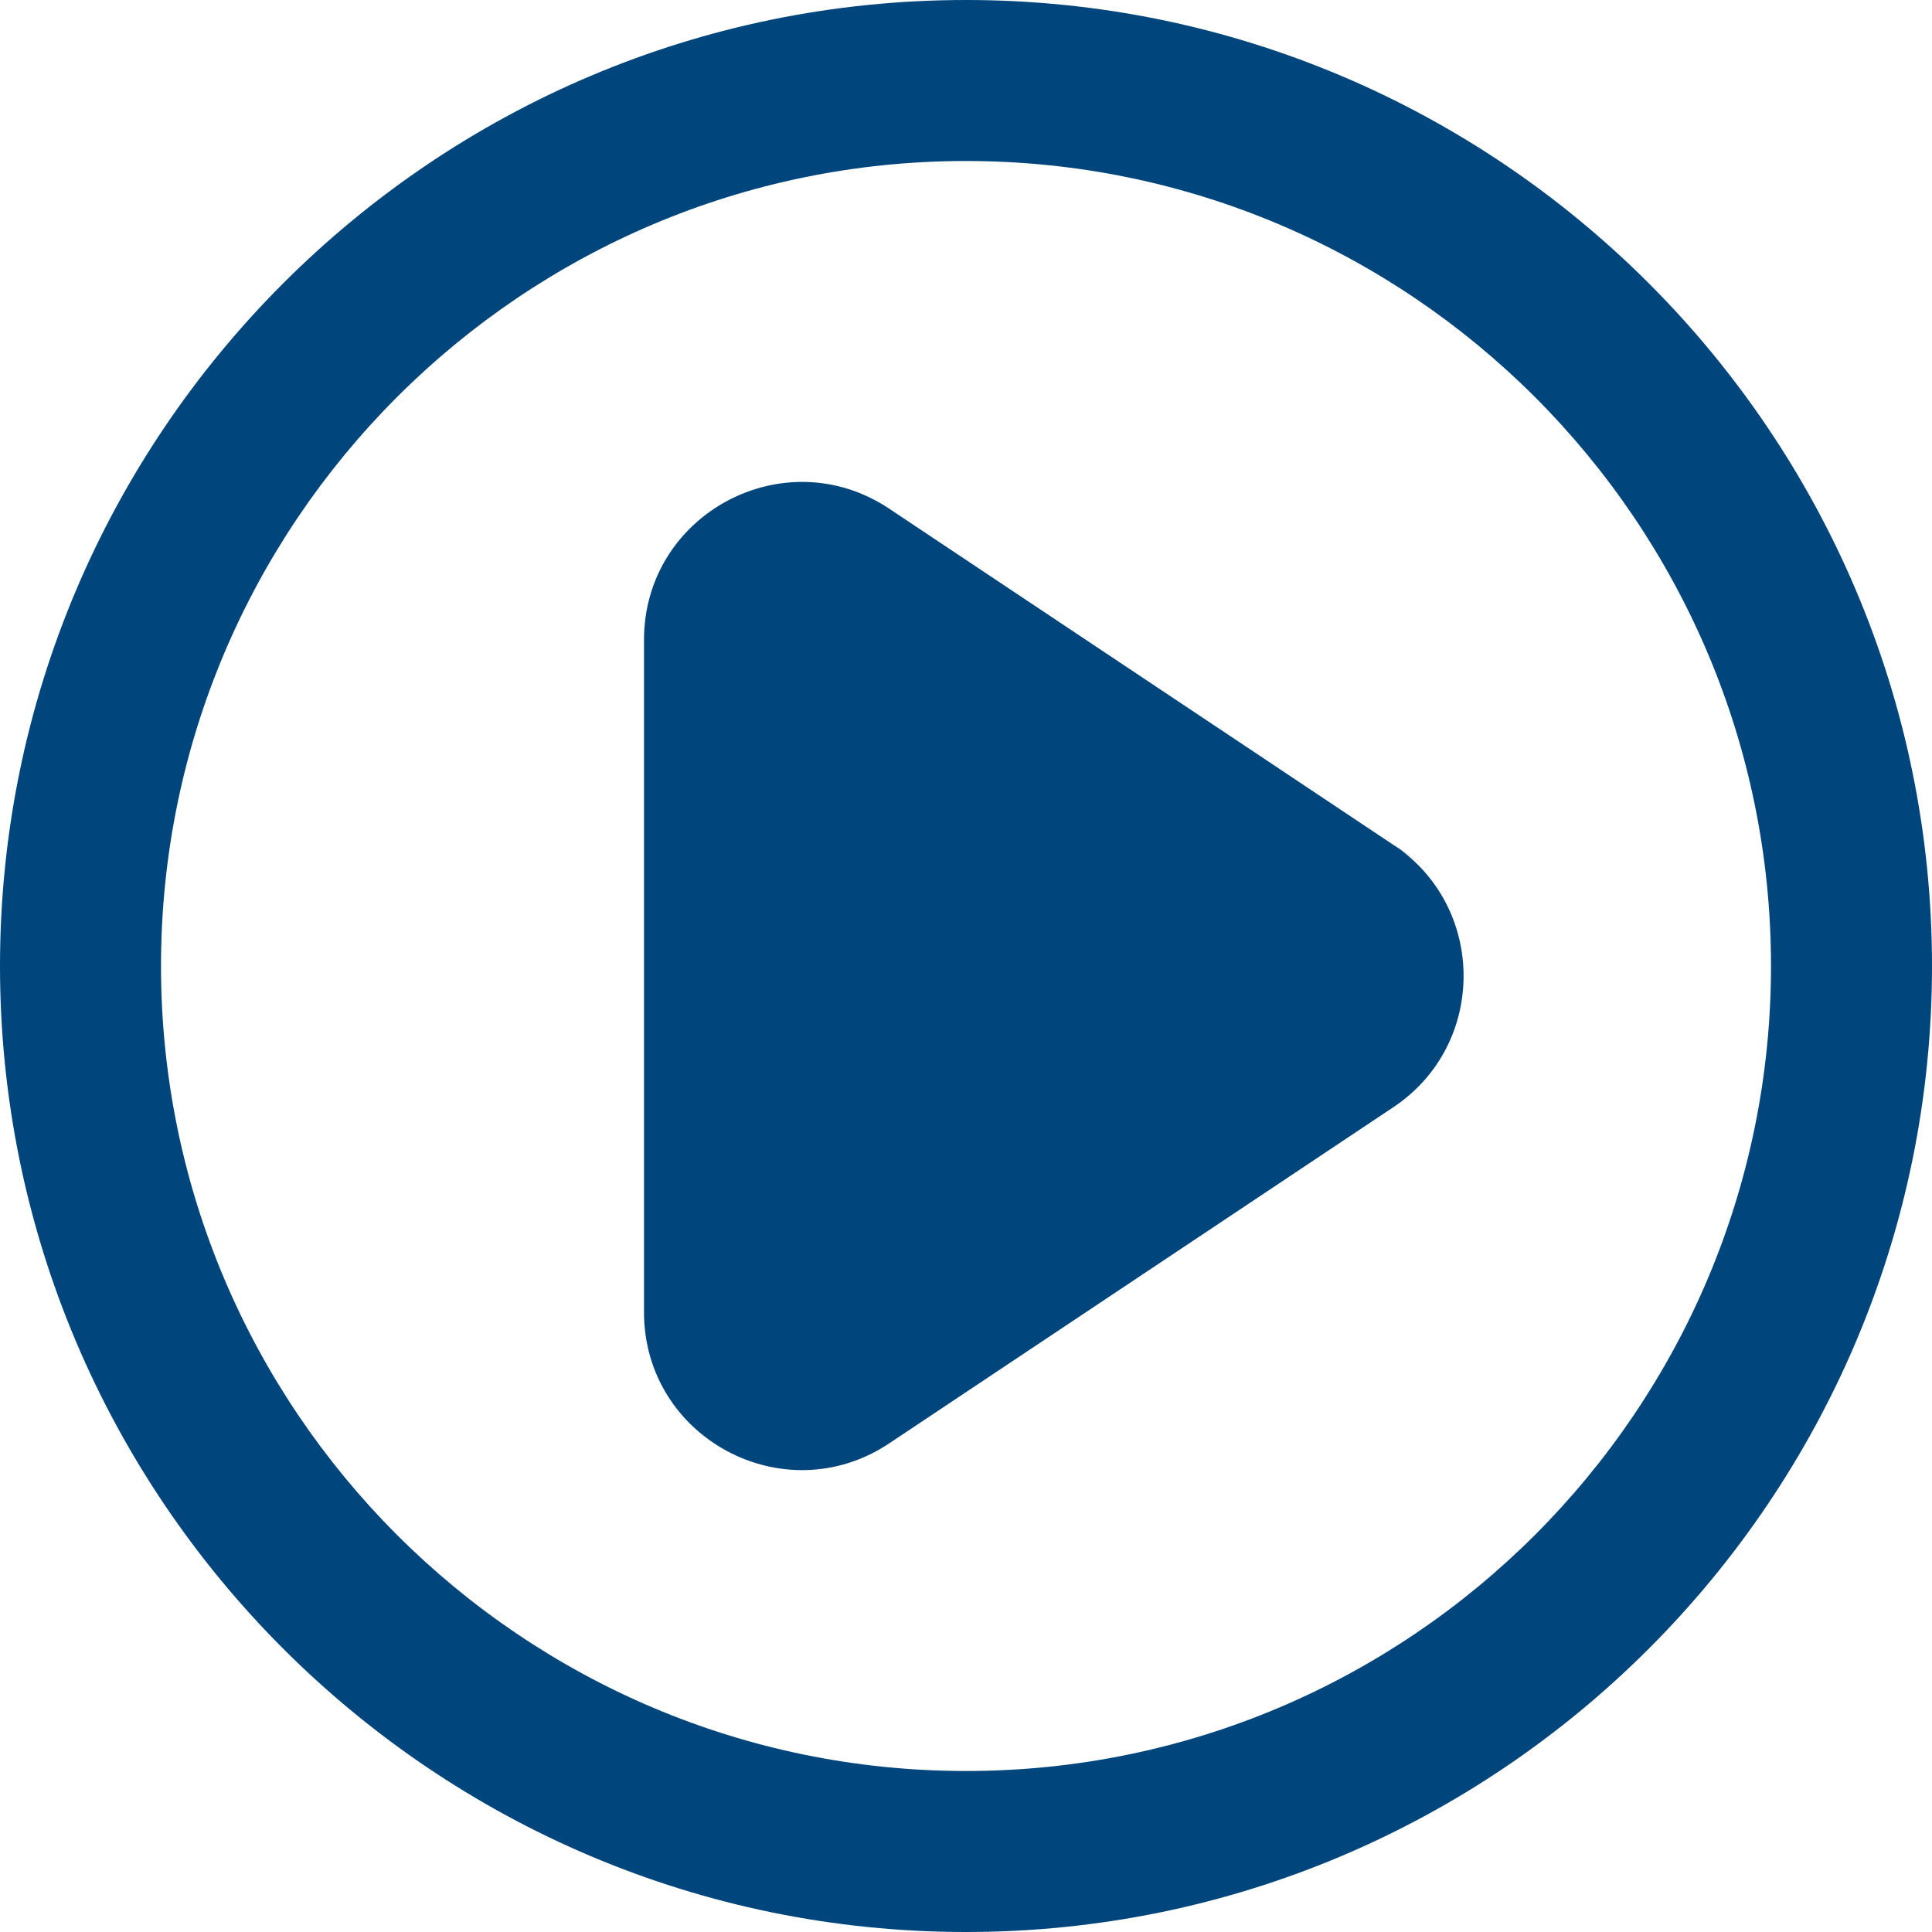
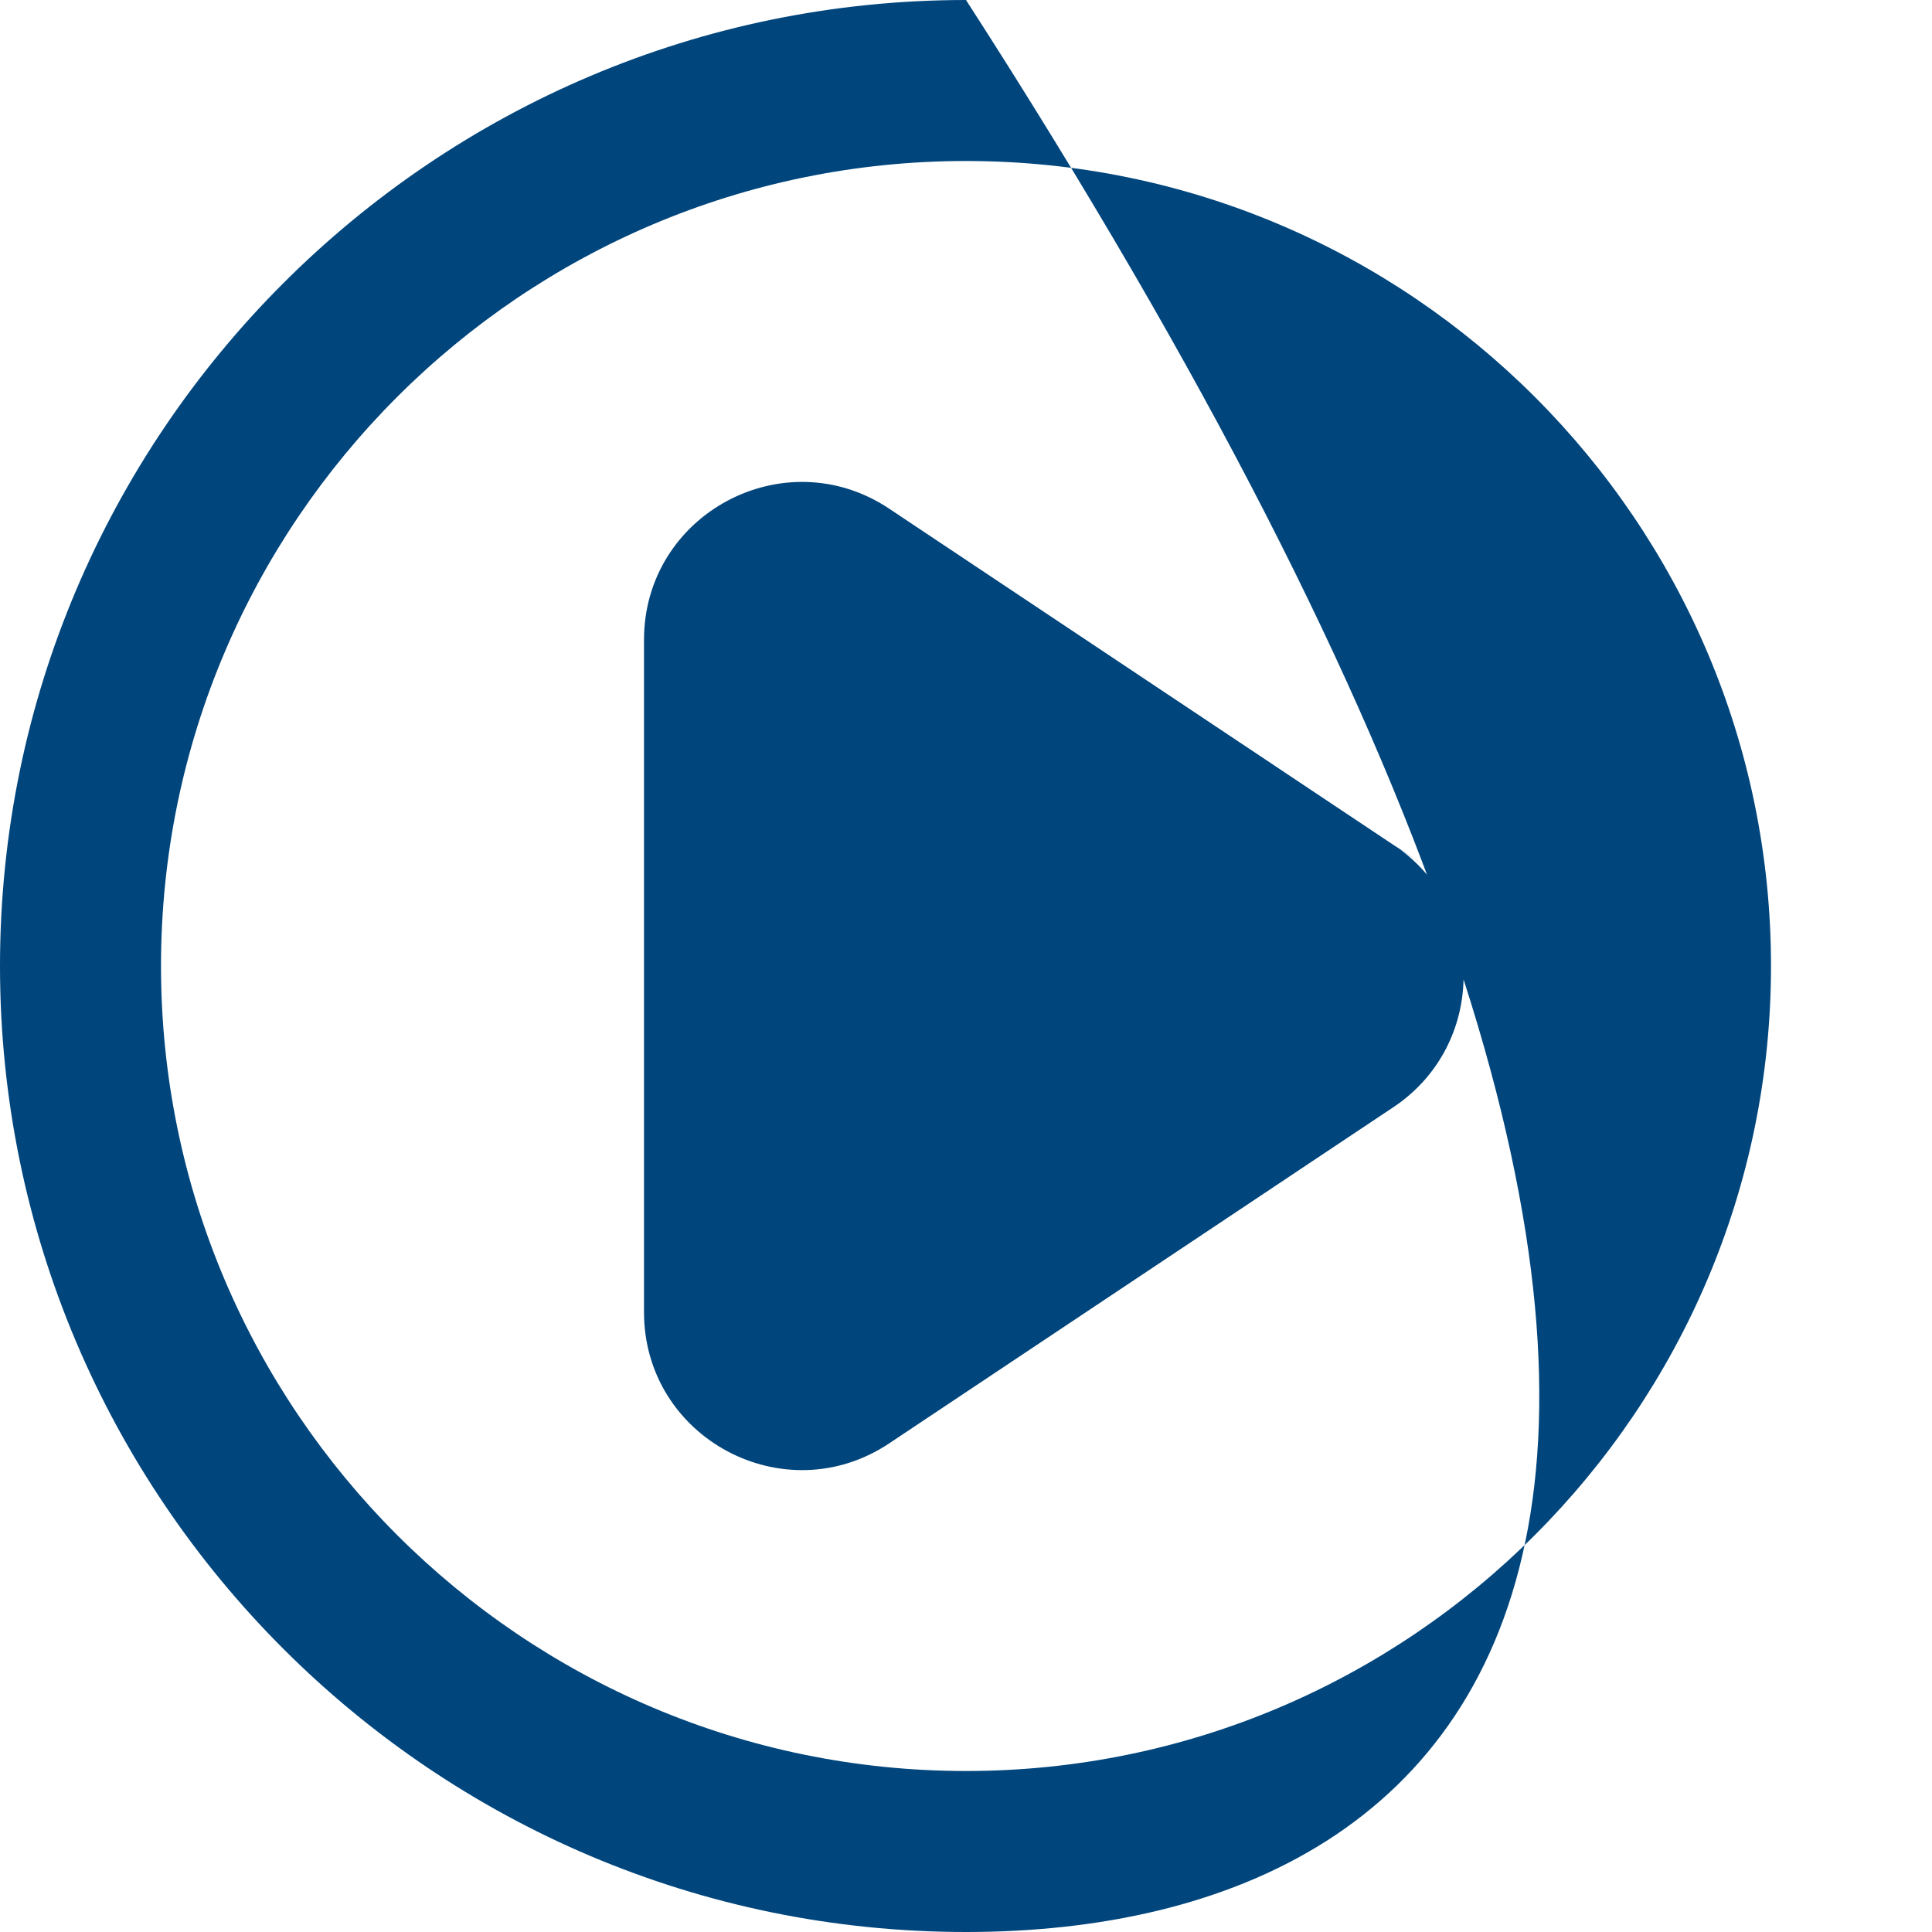
<svg xmlns="http://www.w3.org/2000/svg" width="24px" height="24px" viewBox="0 0 24 24" version="1.1">
  <title>run_blue_24</title>
  <g id="run_blue_24" stroke="none" stroke-width="1" fill="none" fill-rule="evenodd">
    <g id="Icon" fill="#00457C" fill-rule="nonzero">
-       <path d="M12,24 C5.383,24 0,18.617 0,12 C0,5.383 5.383,0 12,0 C18.617,0 24,5.383 24,12 C24,18.617 18.617,24 12,24 Z M12,2 C6.486,2 2,6.486 2,12 C2,17.514 6.486,22 12,22 C17.514,22 22,17.514 22,12 C22,6.486 17.514,2 12,2 Z M17.309,10.495 L11.046,6.319 C9.744,5.451 8,6.384 8,7.949 L8,16.3 C8,17.865 9.744,18.798 11.046,17.93 L17.309,13.754 C18.472,12.979 18.472,11.268 17.309,10.493 C18.084,11.011 18.084,11.012 17.309,10.495 Z" id="Vector" />
+       <path d="M12,24 C5.383,24 0,18.617 0,12 C0,5.383 5.383,0 12,0 C24,18.617 18.617,24 12,24 Z M12,2 C6.486,2 2,6.486 2,12 C2,17.514 6.486,22 12,22 C17.514,22 22,17.514 22,12 C22,6.486 17.514,2 12,2 Z M17.309,10.495 L11.046,6.319 C9.744,5.451 8,6.384 8,7.949 L8,16.3 C8,17.865 9.744,18.798 11.046,17.93 L17.309,13.754 C18.472,12.979 18.472,11.268 17.309,10.493 C18.084,11.011 18.084,11.012 17.309,10.495 Z" id="Vector" />
    </g>
  </g>
</svg>